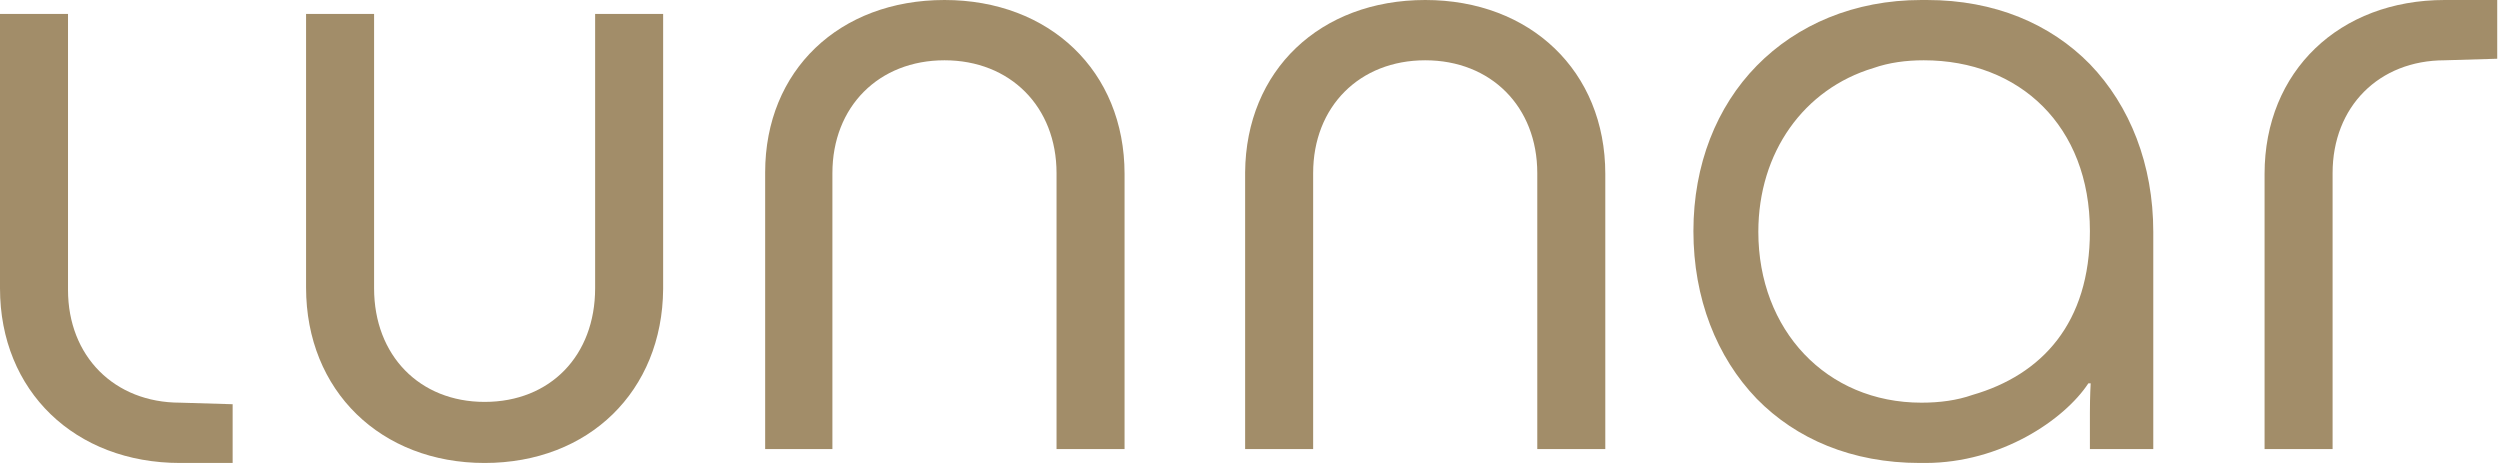
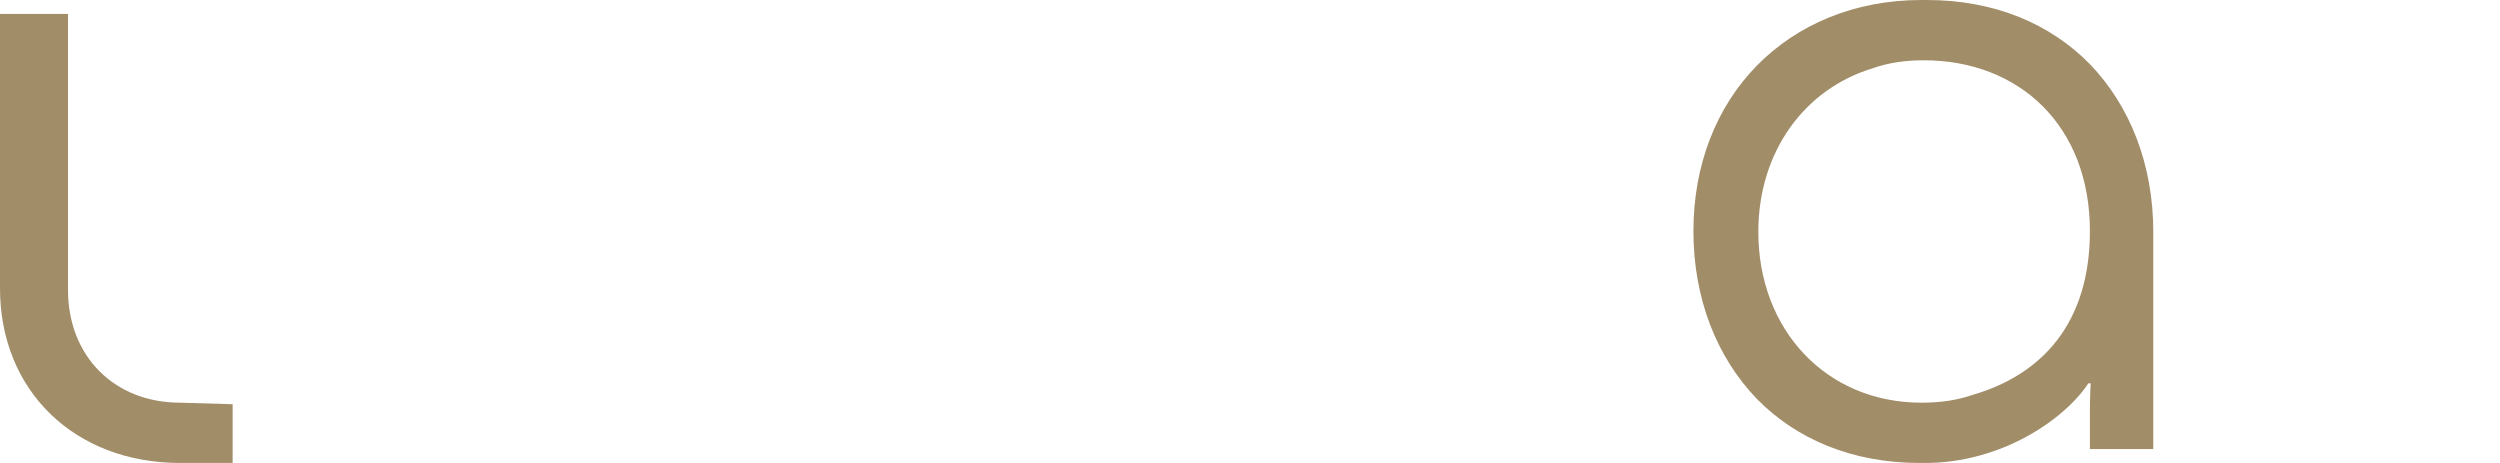
<svg xmlns="http://www.w3.org/2000/svg" width="216" height="40" viewBox="0 0 216 40" fill="none">
-   <path d="M41.87 40C32.922 40 26.444 33.79 26.444 24.841V1.202H32.321V24.908C32.321 30.718 36.26 34.724 41.87 34.724C47.546 34.724 51.419 30.718 51.419 24.908V1.202H57.295V24.975C57.229 33.79 50.885 40 41.87 40Z" fill="#A28D69" />
-   <path d="M81.603 0C90.684 0 97.162 6.144 97.162 15.025V38.798H91.285V14.958C91.285 9.215 87.279 5.209 81.603 5.209C75.927 5.209 71.92 9.215 71.92 14.958V38.798H66.11V14.892C66.11 6.077 72.521 0 81.603 0Z" fill="#A28D69" />
-   <path d="M123.139 0C132.22 0 138.698 6.144 138.698 15.025V38.798H132.821V14.958C132.821 9.215 128.815 5.209 123.139 5.209C117.462 5.209 113.456 9.215 113.456 14.958V38.798H107.579V14.892C107.646 6.077 114.057 0 123.139 0Z" fill="#A28D69" />
-   <path d="M215.76 5.075V0H211.219C202.137 0 195.659 6.144 195.659 15.025V38.798H201.536V14.958C201.536 9.215 205.543 5.209 211.219 5.209L215.76 5.075Z" fill="#A28D69" />
  <path d="M20.1 34.925V40H15.559C6.477 40 0 33.79 0 24.908V1.202H5.876V25.042C5.876 30.785 9.883 34.791 15.559 34.791L20.1 34.925Z" fill="#A28D69" />
  <path d="M180.568 5.543C177.162 2.07 172.354 0 166.477 0C166.411 0 166.344 0 166.277 0C166.21 0 166.144 0 166.01 0C160.2 0 155.259 2.137 151.786 5.676C148.314 9.215 146.311 14.224 146.311 19.967C146.311 25.776 148.314 30.851 151.786 34.457C155.192 37.93 160 40 165.876 40C165.943 40 166.01 40 166.077 40C166.144 40 166.21 40 166.344 40C172.888 40 178.364 36.26 180.434 33.122H180.634C180.634 33.122 180.568 34.19 180.568 35.659C180.568 37.129 180.568 38.798 180.568 38.798H186.043V20.033C186.043 14.224 184.04 9.149 180.568 5.543ZM151.92 20.033C151.92 13.155 155.86 7.679 161.87 5.876C163.205 5.409 164.674 5.209 166.21 5.209C174.491 5.209 180.568 10.885 180.568 19.967C180.568 27.913 176.427 32.387 170.417 34.123C169.082 34.591 167.613 34.791 166.01 34.791C157.796 34.791 151.92 28.514 151.92 20.033Z" fill="#A28D69" />
</svg>